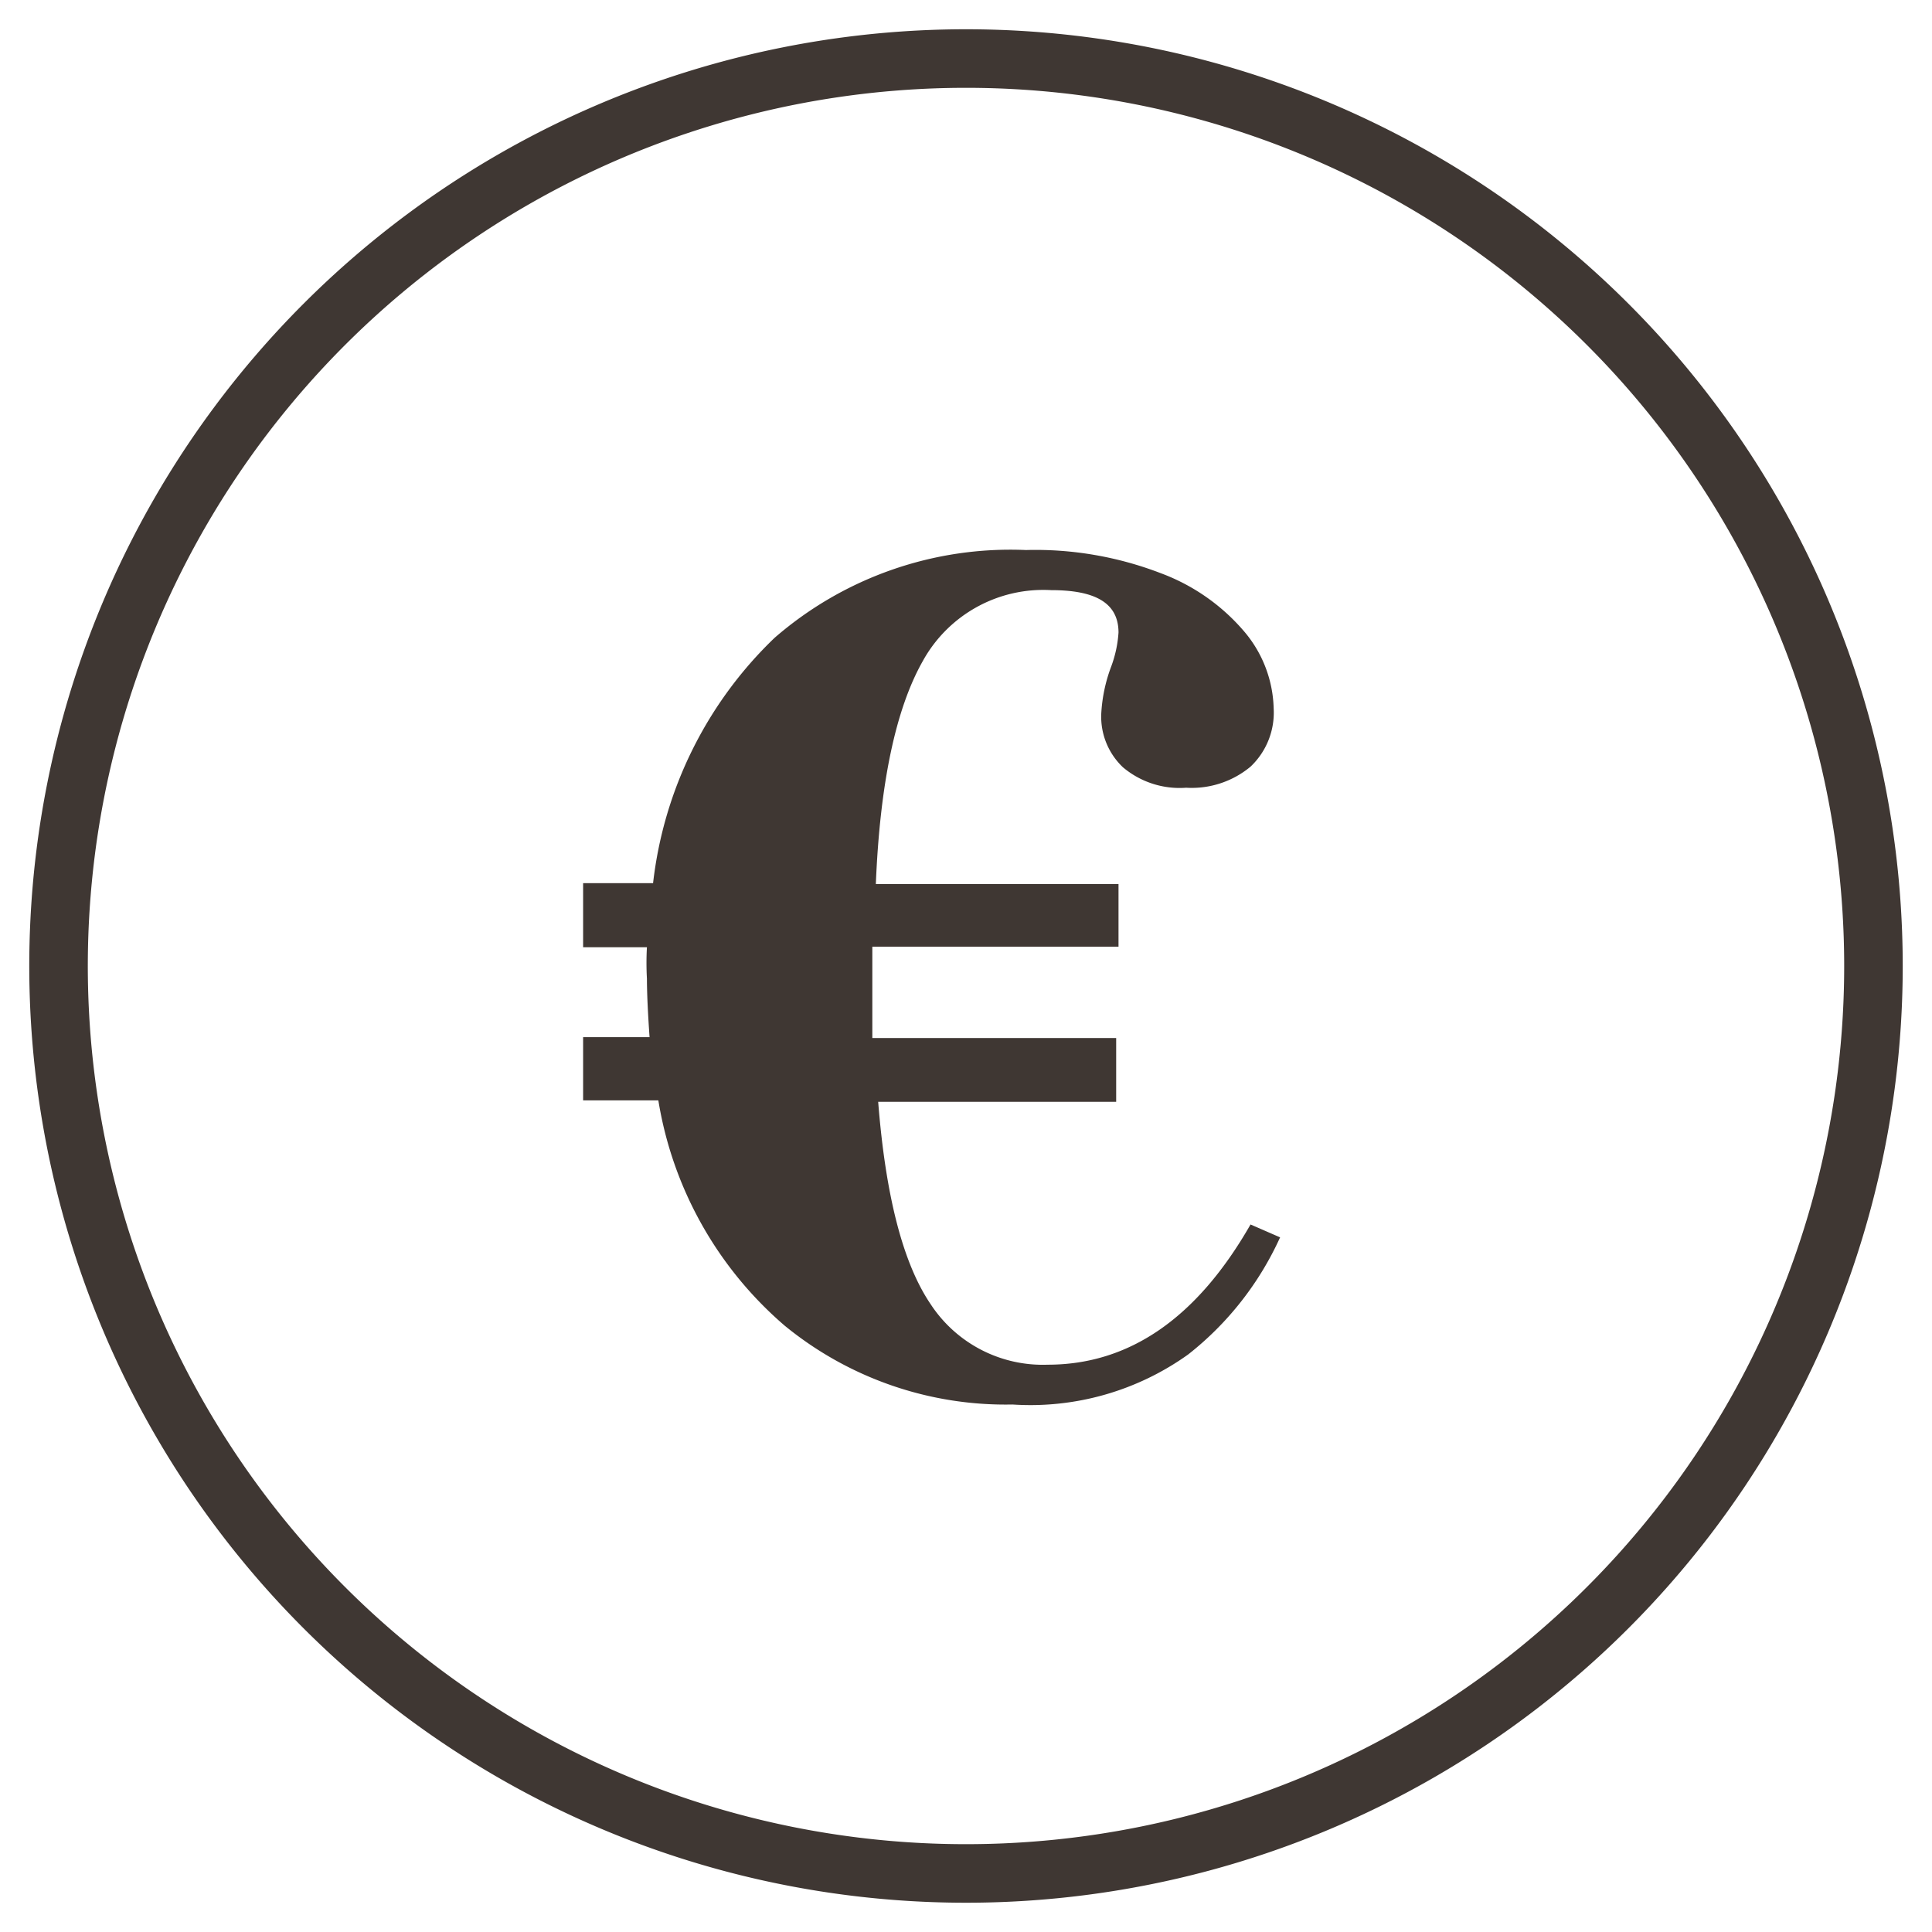
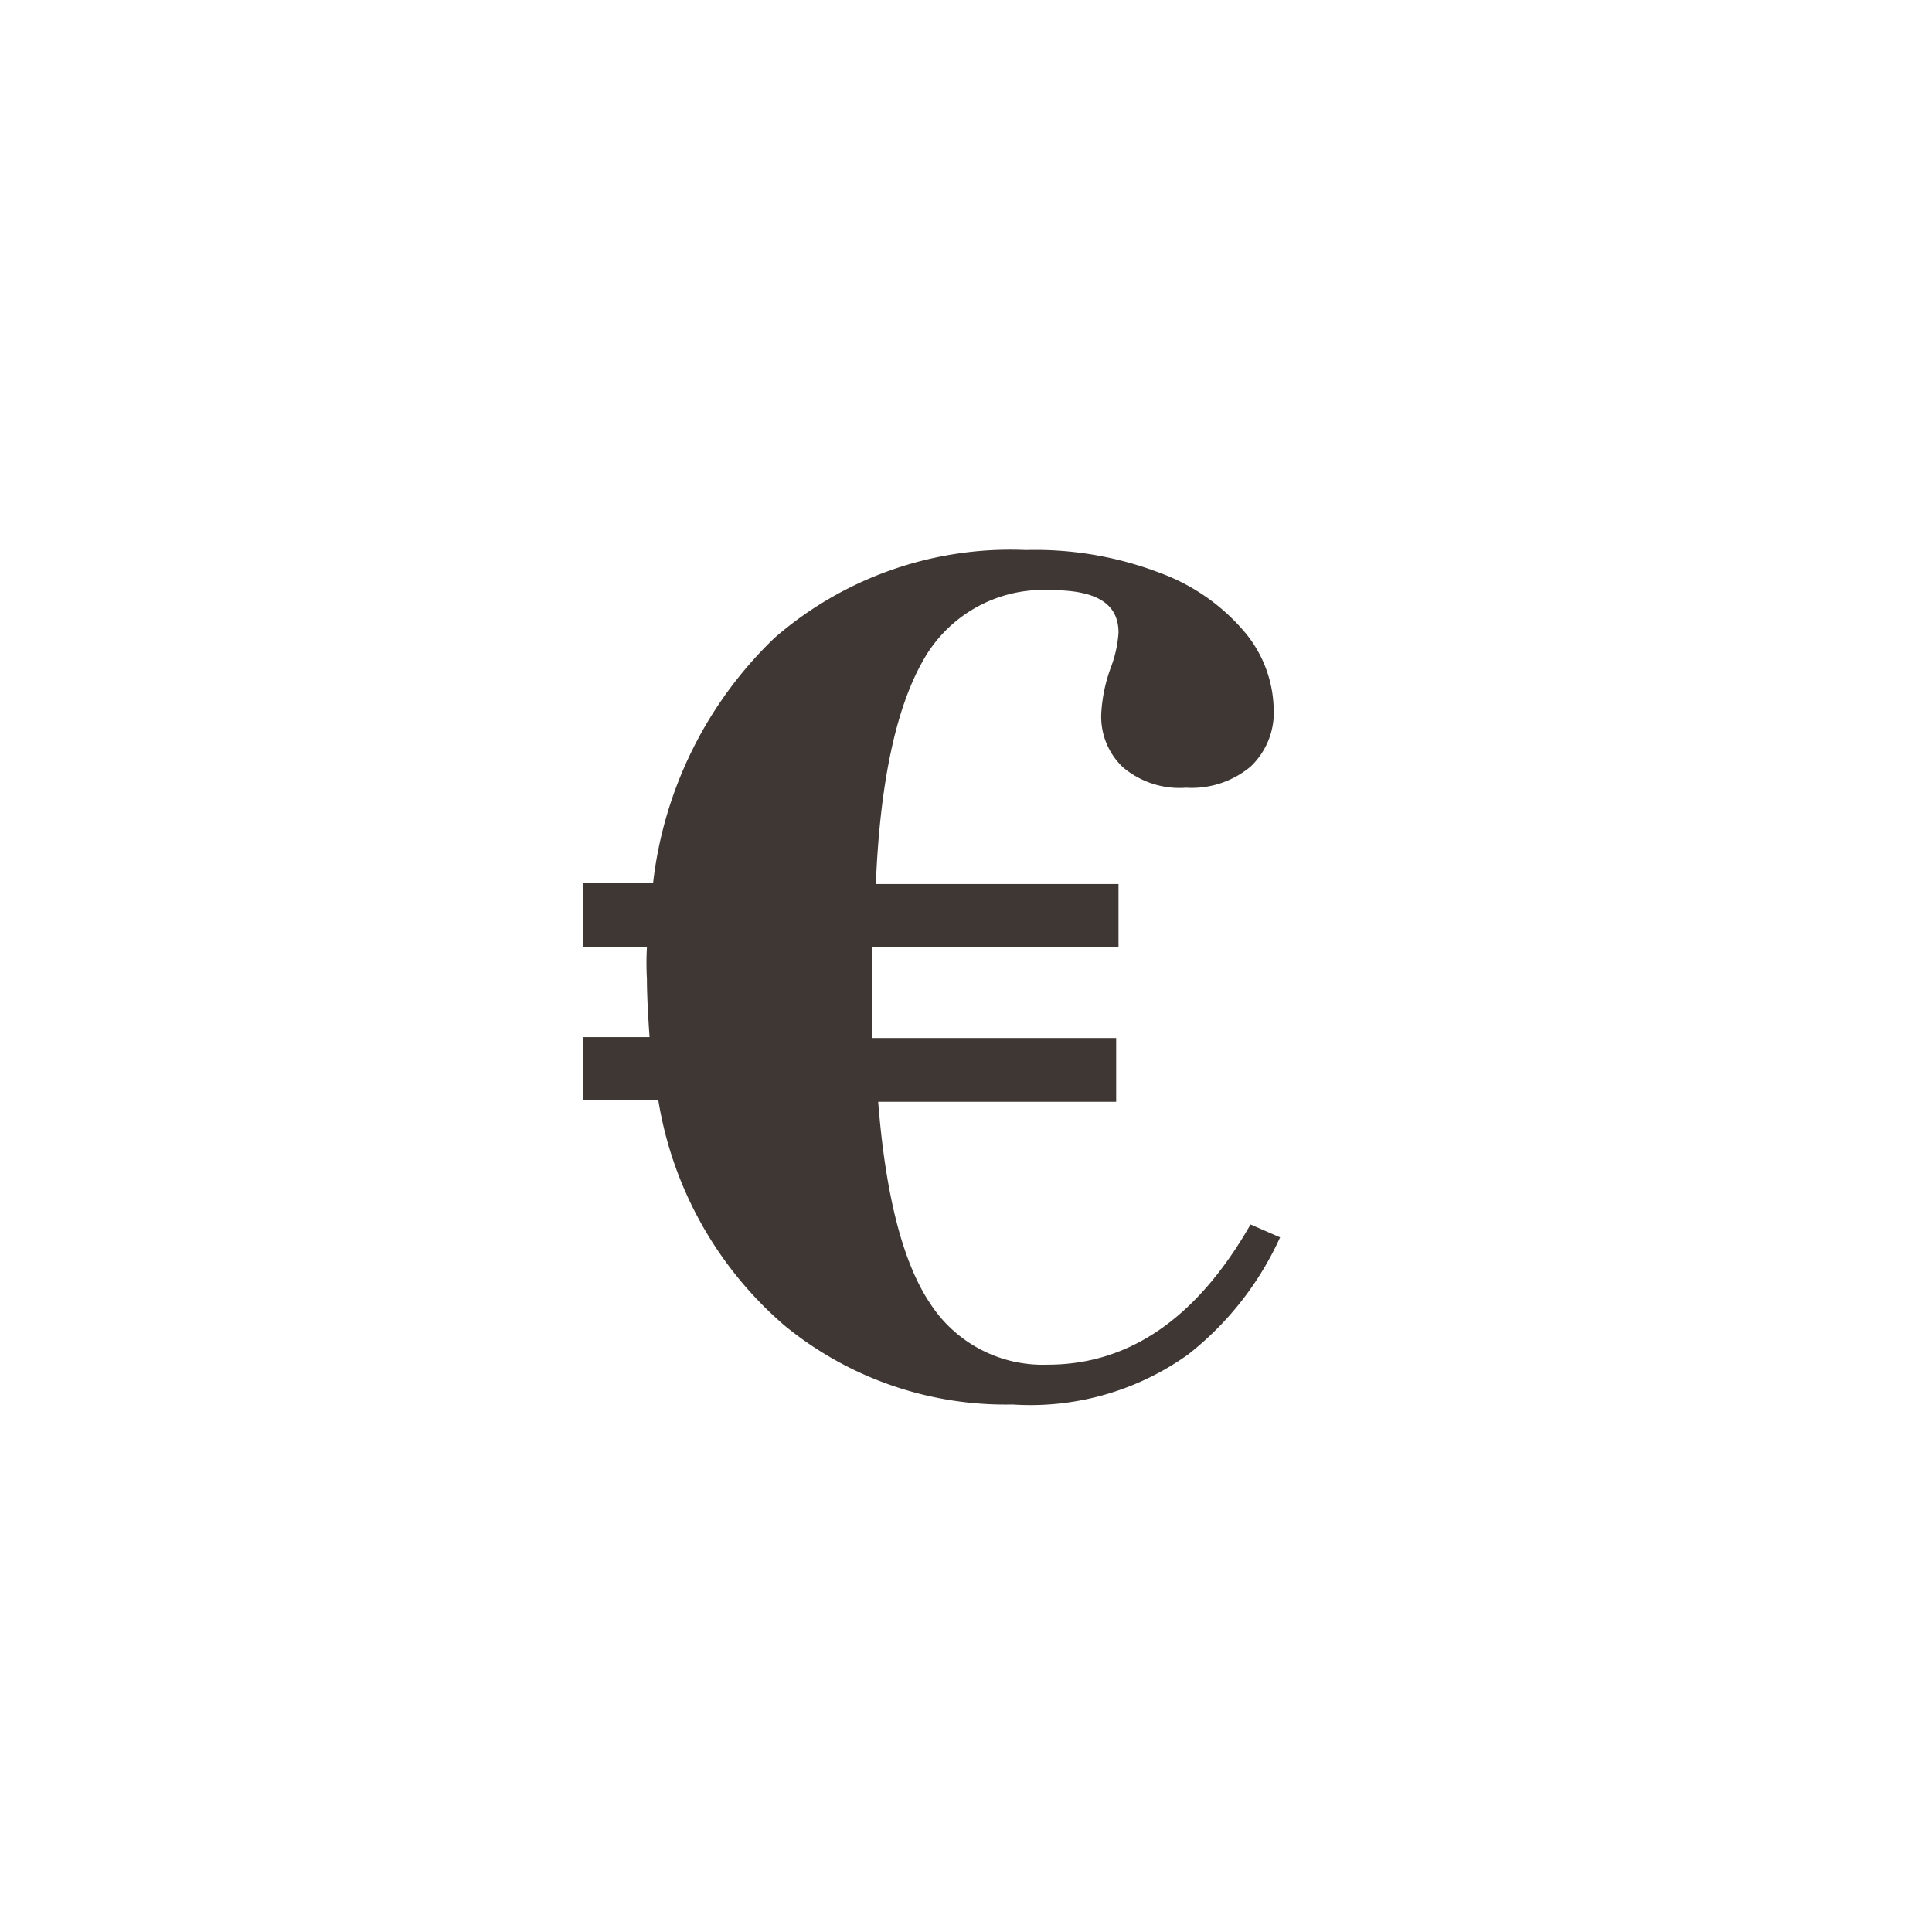
<svg xmlns="http://www.w3.org/2000/svg" id="Ebene_1" data-name="Ebene 1" viewBox="0 0 66 66">
  <defs>
    <style>.cls-1{fill:none;}.cls-2{clip-path:url(#clip-path);}.cls-3{fill:#3f3733;}</style>
    <clipPath id="clip-path">
-       <rect class="cls-1" x="1" y="1" width="64" height="64" />
-     </clipPath>
+       </clipPath>
  </defs>
  <title>icon-tickets</title>
  <g class="cls-2">
    <path class="cls-3" d="M33,65A32,32,0,1,1,65,33,32,32,0,0,1,33,65ZM33,3A30,30,0,1,0,63,33,30,30,0,0,0,33,3Z" />
  </g>
  <path class="cls-3" d="M43.73,42.27a10.71,10.71,0,0,1-3.14,4,9.26,9.26,0,0,1-6,1.71,11.91,11.91,0,0,1-7.78-2.69,12.86,12.86,0,0,1-4.32-7.7H19.92V35.43h2.27c-.06-.85-.09-1.54-.09-2a9.43,9.43,0,0,1,0-1.07H19.92V30.17h2.39a13.77,13.77,0,0,1,4.15-8.38,12.28,12.28,0,0,1,8.59-3,11.92,11.92,0,0,1,4.6.79,6.9,6.9,0,0,1,2.86,2,4.21,4.21,0,0,1,1,2.61,2.54,2.54,0,0,1-.79,2,3.14,3.14,0,0,1-2.2.72,3,3,0,0,1-2.16-.7,2.38,2.38,0,0,1-.74-1.82,5.37,5.37,0,0,1,.34-1.62,4.09,4.09,0,0,0,.25-1.16c0-1-.77-1.45-2.3-1.45a4.7,4.7,0,0,0-4.39,2.43c-.92,1.63-1.46,4.17-1.6,7.61h8.29v2.14H29.8v.81c0,1.06,0,1.83,0,2.31h8.33v2.18H30q.38,4.83,1.79,6.91a4.58,4.58,0,0,0,4,2.07q4.19,0,6.93-4.79Z" />
</svg>